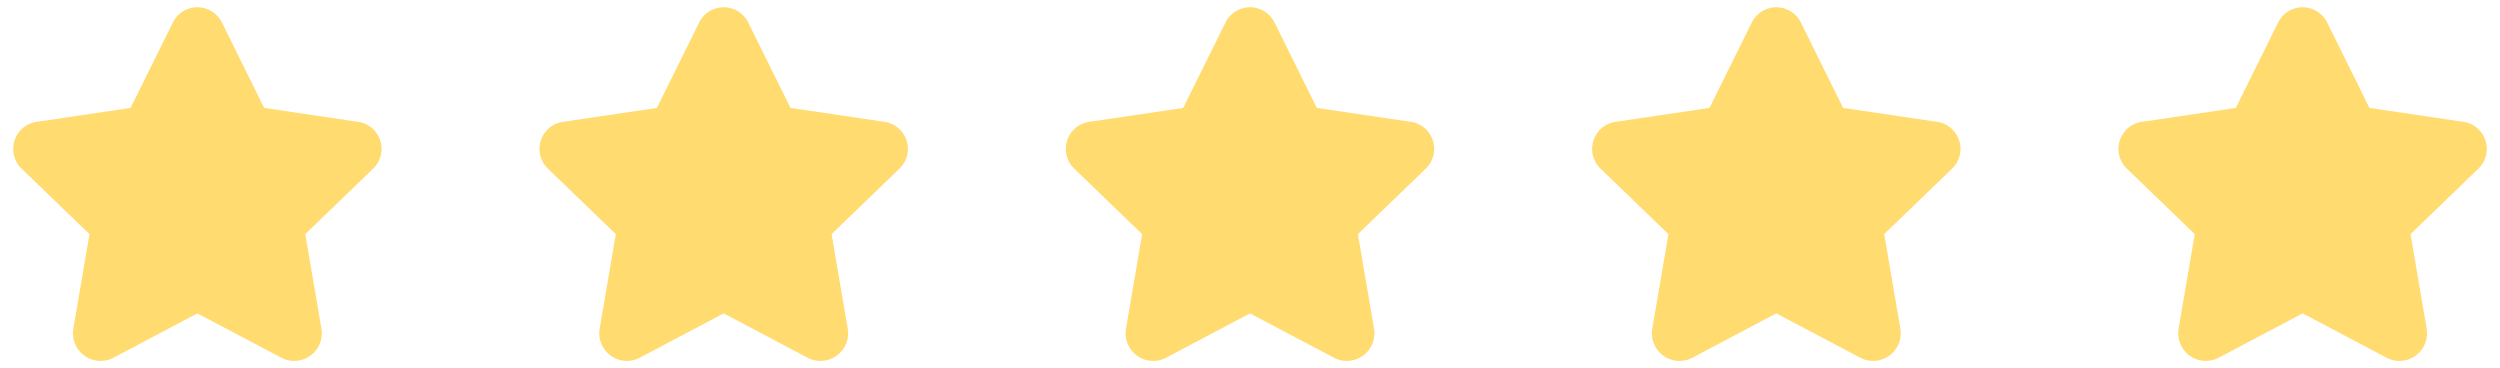
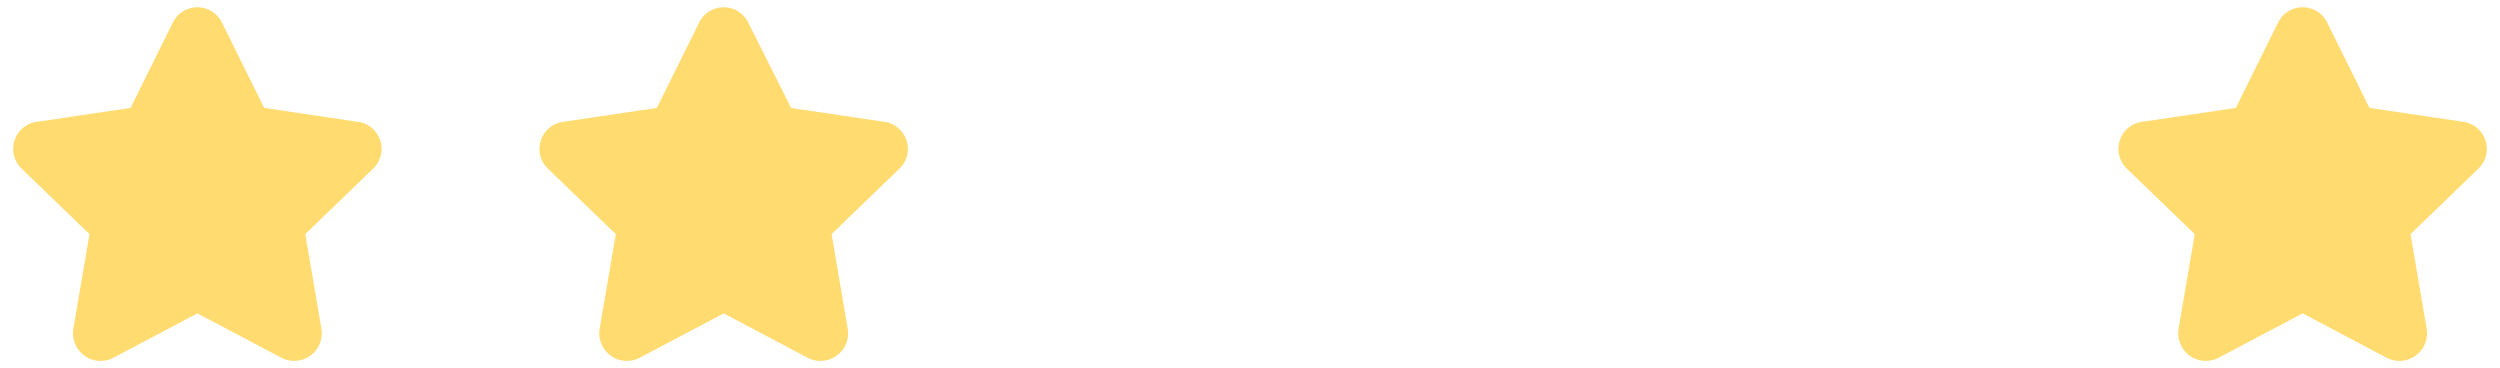
<svg xmlns="http://www.w3.org/2000/svg" width="95" height="14" viewBox="0 0 95 14" fill="none">
  <g clip-path="url(#a)">
    <path fill-rule="evenodd" clip-rule="evenodd" d="M7.5.277a1.04 1.04 0 0 0-.94.596L4.972 4.078a.495.495 0 0 0-.012.023.486.486 0 0 0-.023.004l-3.496.518a1.04 1.04 0 0 0-.617 1.788L3.383 8.88l.006.005a.03.03 0 0 1 .009.027v.004l-.61 3.568a1.053 1.053 0 0 0 .961 1.228 1.05 1.05 0 0 0 .565-.12l3.15-1.665a.09.09 0 0 1 .072 0l3.15 1.664a1.05 1.05 0 0 0 1.527-1.106l-.61-3.57v-.017a.03.03 0 0 1 .008-.013l.006-.005 2.56-2.47a1.04 1.04 0 0 0-.618-1.787l-3.496-.518a.466.466 0 0 0-.023-.004.628.628 0 0 0-.012-.023L8.441.873A1.04 1.04 0 0 0 7.5.277Z" fill="#FFDB70" />
  </g>
  <g clip-path="url(#b)">
-     <path fill-rule="evenodd" clip-rule="evenodd" d="M27.5.277a1.04 1.04 0 0 0-.94.596l-1.588 3.205a.453.453 0 0 0-.012.023.466.466 0 0 0-.023.004l-3.496.518a1.04 1.04 0 0 0-.617 1.788l2.559 2.469.006.005a.03.03 0 0 1 .009.027v.004l-.61 3.568a1.053 1.053 0 0 0 .418 1.03 1.05 1.05 0 0 0 1.108.078l3.15-1.665a.09.09 0 0 1 .072 0l3.15 1.664a1.05 1.05 0 0 0 1.527-1.106l-.61-3.57v-.017a.03.03 0 0 1 .008-.013l.006-.005 2.56-2.47a1.04 1.04 0 0 0-.618-1.787l-3.496-.518a.466.466 0 0 0-.023-.004.628.628 0 0 0-.012-.023L28.441.873a1.04 1.04 0 0 0-.94-.596Z" fill="#FFDB70" />
+     <path fill-rule="evenodd" clip-rule="evenodd" d="M27.5.277a1.04 1.04 0 0 0-.94.596l-1.588 3.205a.453.453 0 0 0-.012.023.466.466 0 0 0-.023.004l-3.496.518a1.04 1.04 0 0 0-.617 1.788l2.559 2.469.006.005a.03.03 0 0 1 .009.027v.004l-.61 3.568a1.053 1.053 0 0 0 .418 1.03 1.05 1.05 0 0 0 1.108.078l3.15-1.665a.09.09 0 0 1 .072 0l3.15 1.664a1.05 1.05 0 0 0 1.527-1.106l-.61-3.57v-.017a.03.03 0 0 1 .008-.013l.006-.005 2.56-2.47a1.04 1.04 0 0 0-.618-1.787l-3.496-.518L28.441.873a1.04 1.04 0 0 0-.94-.596Z" fill="#FFDB70" />
  </g>
  <g clip-path="url(#c)">
-     <path fill-rule="evenodd" clip-rule="evenodd" d="M47.5.277a1.04 1.04 0 0 0-.94.596l-1.588 3.205a.453.453 0 0 0-.012.023.466.466 0 0 0-.023.004l-3.496.518a1.04 1.04 0 0 0-.617 1.788l2.559 2.469.006.005a.03.03 0 0 1 .009.027v.004l-.61 3.568a1.053 1.053 0 0 0 .418 1.03 1.05 1.05 0 0 0 1.108.078l3.15-1.665a.09.09 0 0 1 .072 0l3.15 1.664a1.05 1.05 0 0 0 1.527-1.106l-.61-3.57v-.017a.03.03 0 0 1 .008-.013l.006-.005 2.56-2.47a1.04 1.04 0 0 0-.618-1.787l-3.496-.518a.466.466 0 0 0-.023-.004.628.628 0 0 0-.012-.023L48.441.873a1.04 1.04 0 0 0-.94-.596Z" fill="#FFDB70" />
-   </g>
+     </g>
  <g clip-path="url(#d)">
-     <path fill-rule="evenodd" clip-rule="evenodd" d="M67.5.277a1.04 1.04 0 0 0-.94.596l-1.588 3.205a.453.453 0 0 0-.012.023.466.466 0 0 0-.023.004l-3.496.518a1.04 1.04 0 0 0-.617 1.788l2.559 2.469.006.005a.03.03 0 0 1 .009.027v.004l-.61 3.568a1.053 1.053 0 0 0 .418 1.03 1.05 1.05 0 0 0 1.108.078l3.15-1.665a.09.09 0 0 1 .072 0l3.15 1.664a1.05 1.05 0 0 0 1.527-1.106l-.61-3.57v-.017a.03.03 0 0 1 .009-.013l.005-.005 2.56-2.47a1.04 1.04 0 0 0-.618-1.787l-3.496-.518a.466.466 0 0 0-.023-.004.628.628 0 0 0-.012-.023L68.441.873a1.04 1.04 0 0 0-.94-.596Z" fill="#FFDB70" />
-   </g>
+     </g>
  <g clip-path="url(#e)">
    <path fill-rule="evenodd" clip-rule="evenodd" d="M87.5.277a1.04 1.04 0 0 0-.94.596l-1.588 3.205a.453.453 0 0 0-.012.023.466.466 0 0 0-.023.004l-3.496.518a1.04 1.04 0 0 0-.617 1.788l2.559 2.469.006.005a.03.03 0 0 1 .009.027v.004l-.61 3.568a1.053 1.053 0 0 0 .418 1.03 1.05 1.05 0 0 0 1.108.078l3.15-1.665a.09.09 0 0 1 .072 0l3.15 1.664a1.05 1.05 0 0 0 1.527-1.106l-.61-3.57v-.017a.03.03 0 0 1 .009-.013l.005-.005 2.56-2.47a1.04 1.04 0 0 0-.618-1.787l-3.496-.518a.466.466 0 0 0-.023-.004.628.628 0 0 0-.012-.023L88.441.873a1.04 1.04 0 0 0-.94-.596Z" fill="#FFDB70" />
  </g>
  <defs>
    <clipPath id="a">
      <path fill="#fff" transform="translate(.5)" d="M0 0h14v14H0z" />
    </clipPath>
    <clipPath id="b">
      <path fill="#fff" transform="translate(20.5)" d="M0 0h14v14H0z" />
    </clipPath>
    <clipPath id="c">
      <path fill="#fff" transform="translate(40.5)" d="M0 0h14v14H0z" />
    </clipPath>
    <clipPath id="d">
      <path fill="#fff" transform="translate(60.5)" d="M0 0h14v14H0z" />
    </clipPath>
    <clipPath id="e">
      <path fill="#fff" transform="translate(80.5)" d="M0 0h14v14H0z" />
    </clipPath>
  </defs>
</svg>